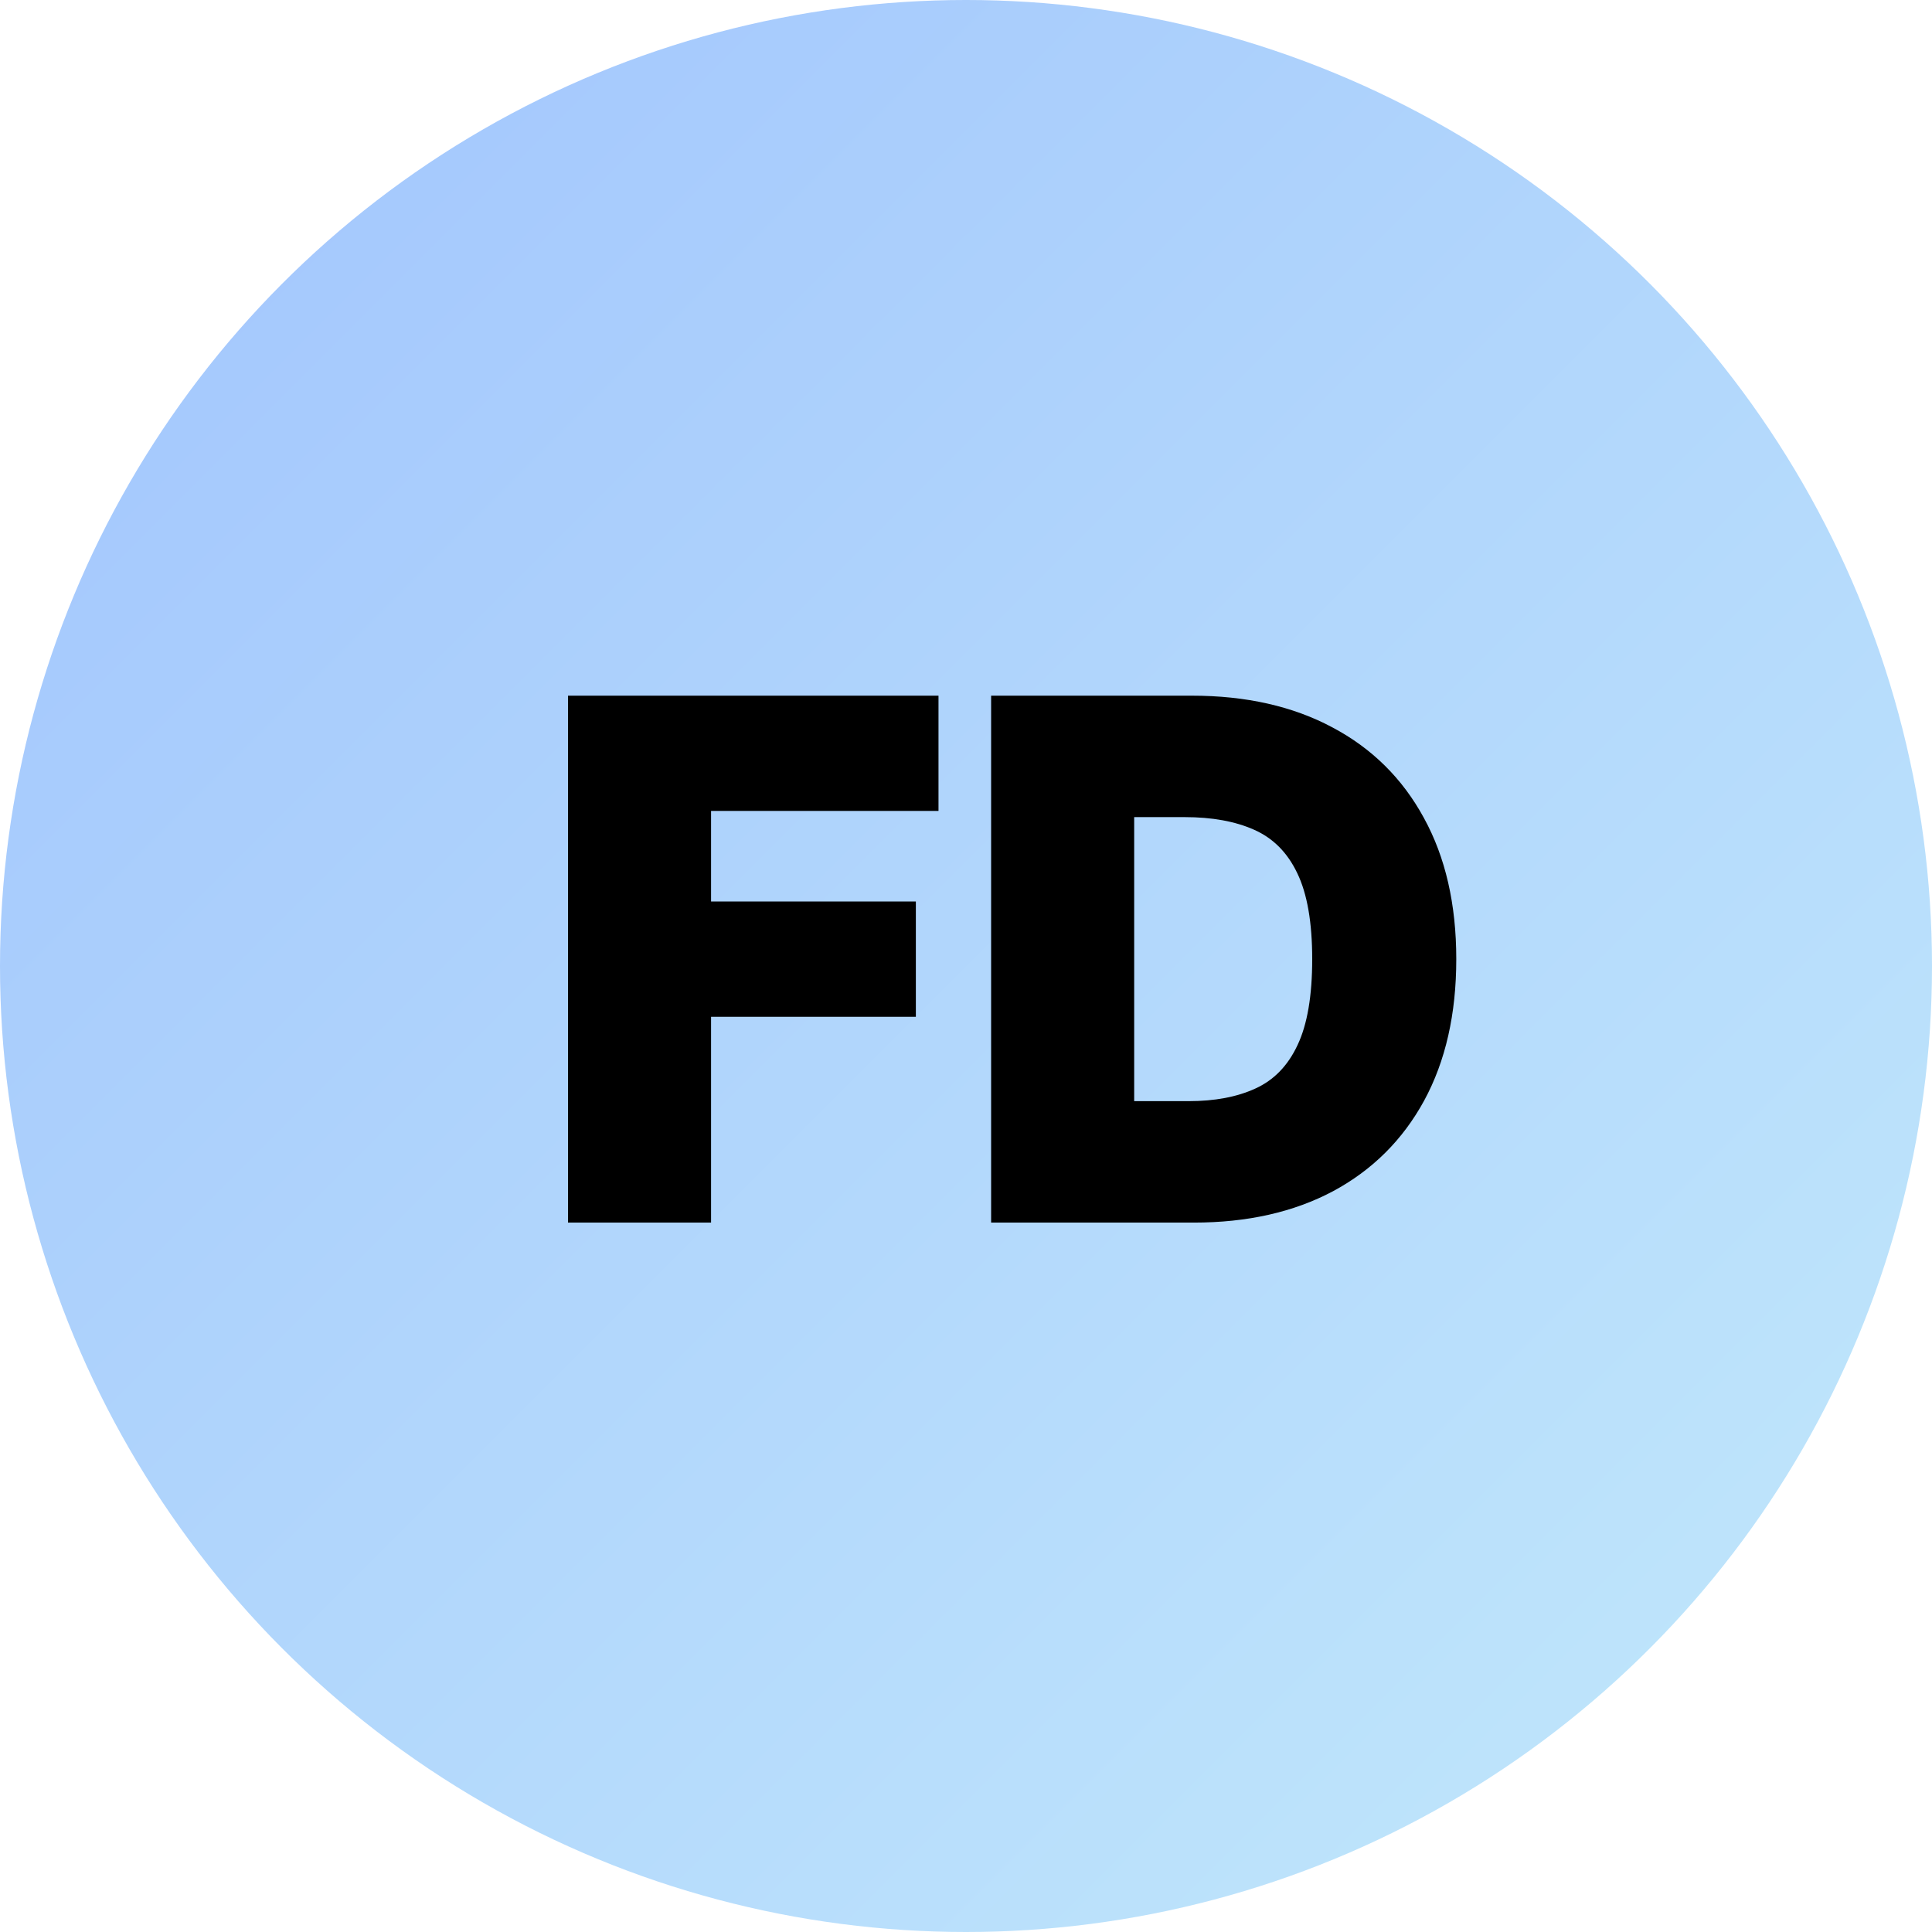
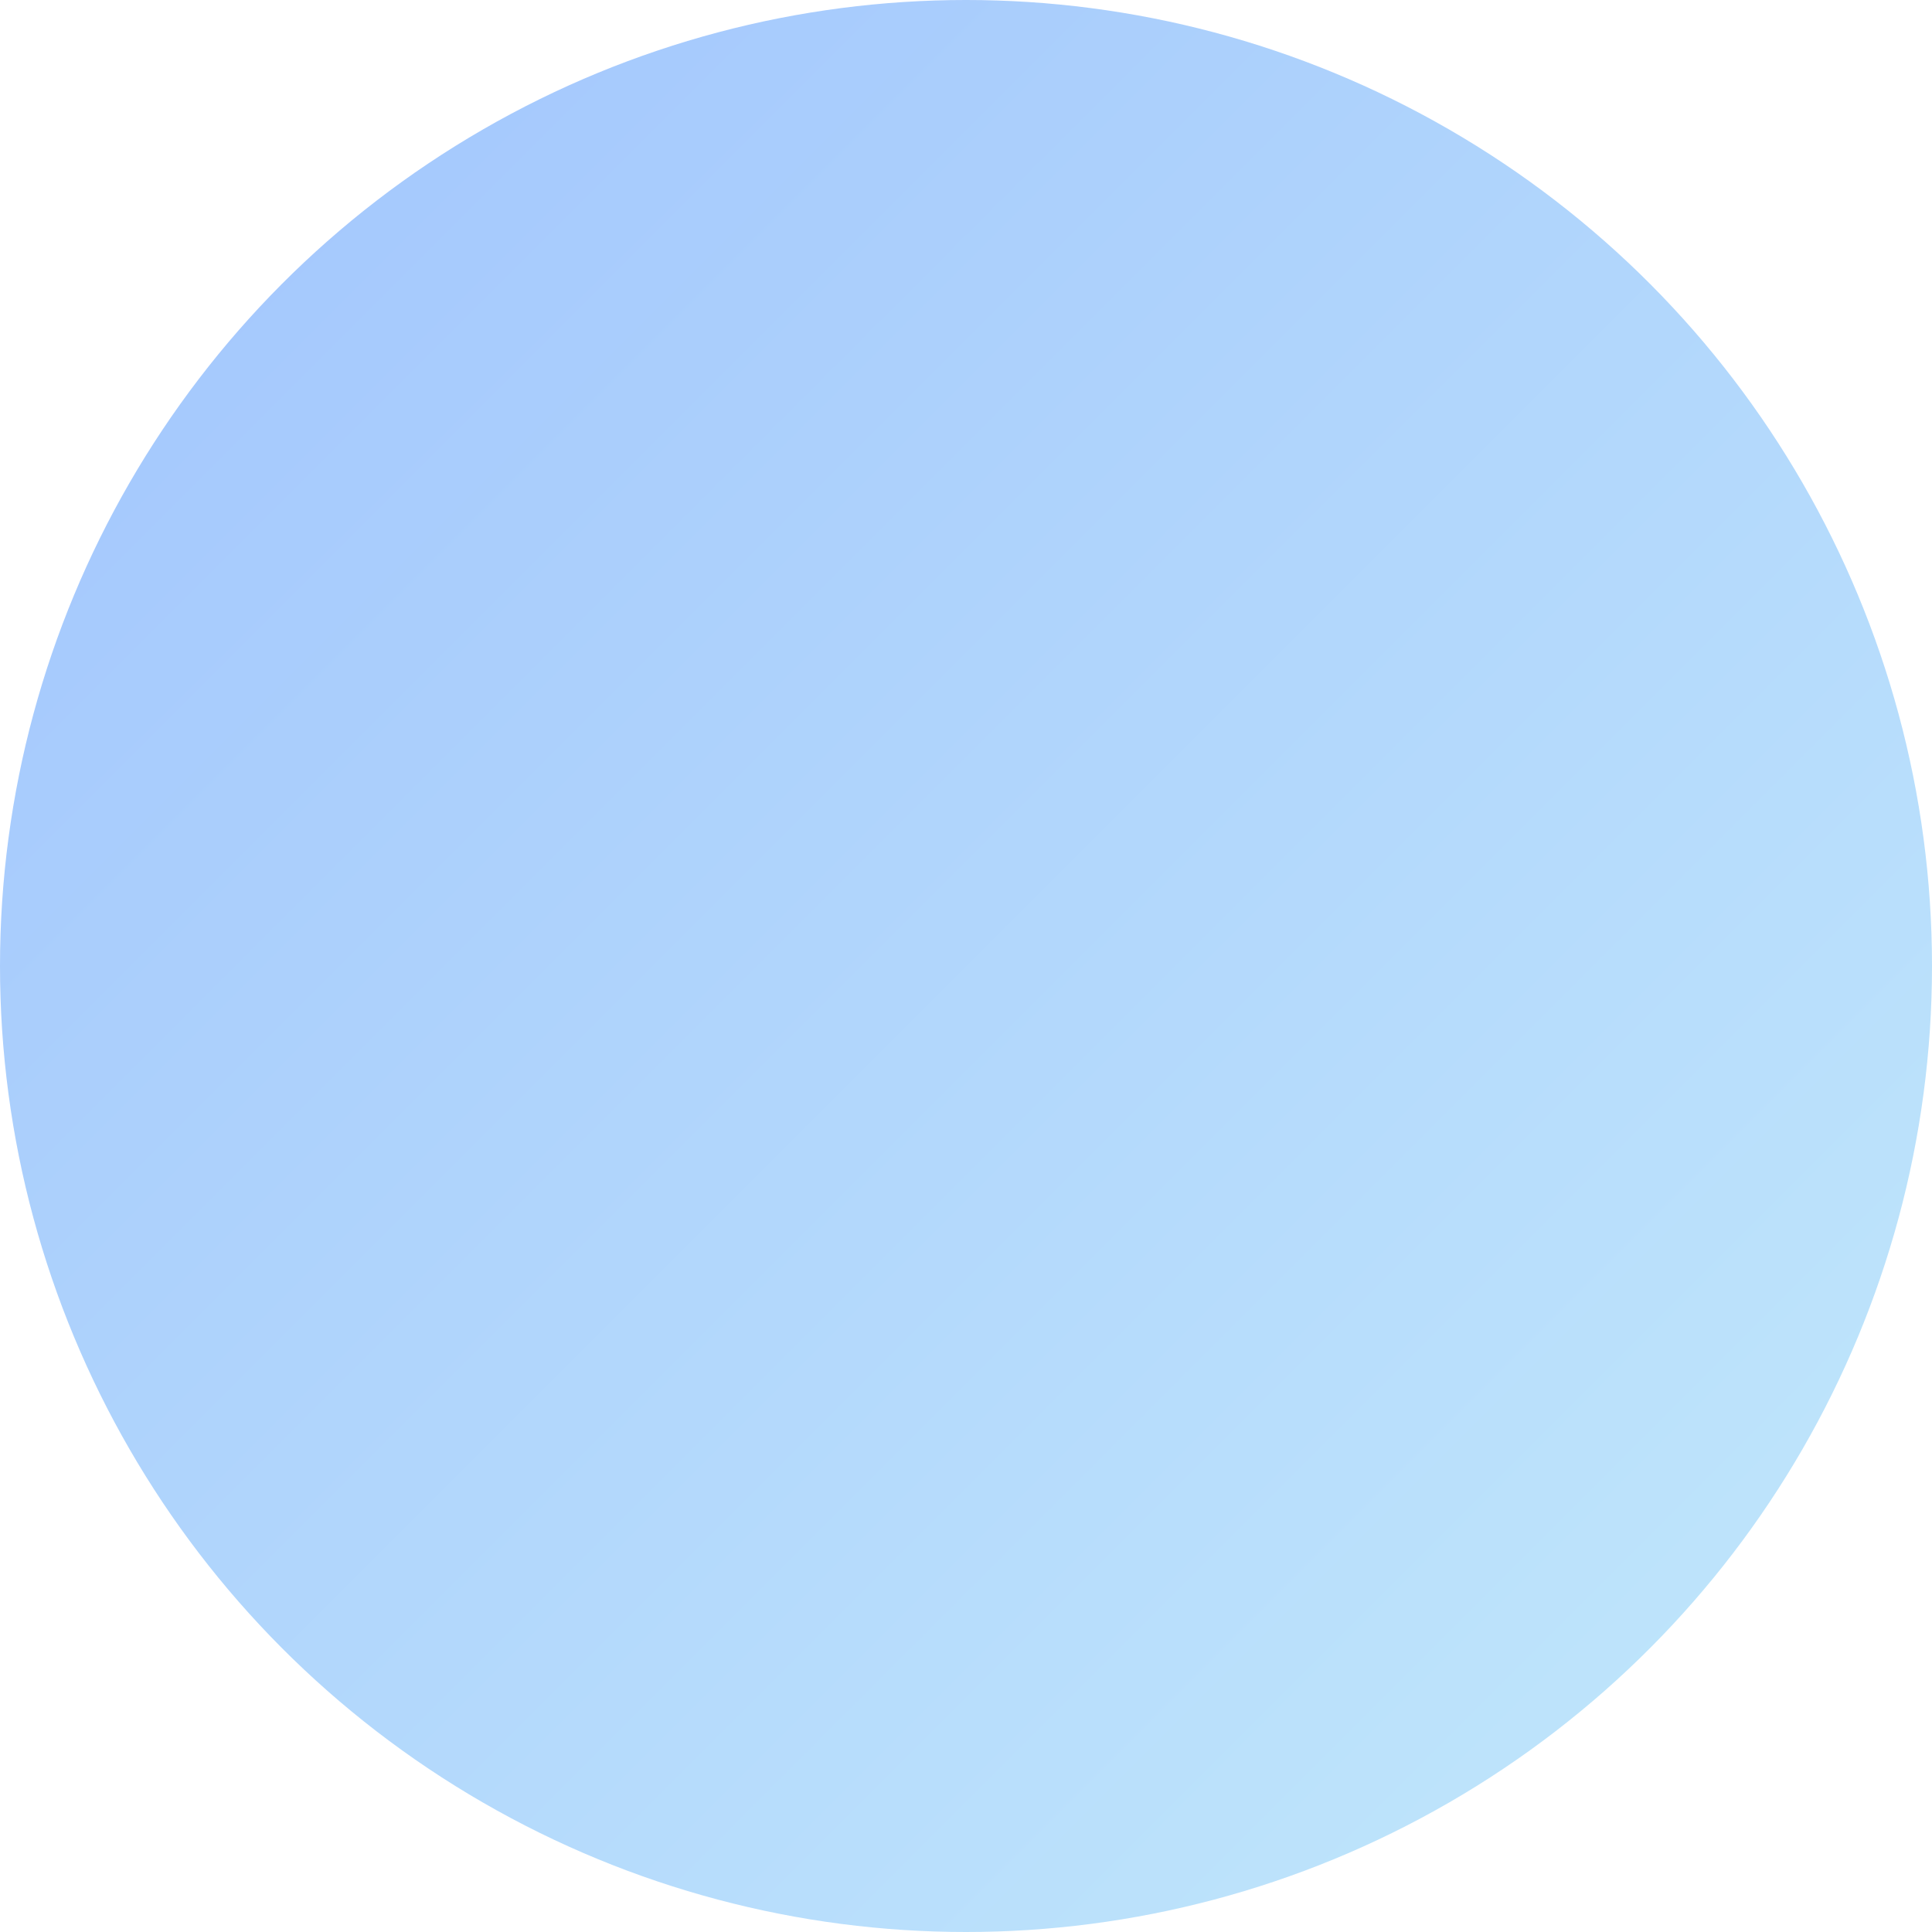
<svg xmlns="http://www.w3.org/2000/svg" width="128" height="128" fill="none">
  <circle cx="64" cy="64" r="64" fill="url(#a)" />
-   <path d="M37.633 81V46.09h24.545v7.637H47.11v6h13.568v7.637H47.11V81h-9.477Zm41.463 0H65.664V46.09H78.96c3.59 0 6.693.7 9.306 2.097 2.625 1.387 4.648 3.387 6.069 6 1.431 2.603 2.147 5.722 2.147 9.358 0 3.637-.71 6.762-2.13 9.376-1.42 2.602-3.432 4.602-6.035 6C85.715 80.306 82.641 81 79.096 81Zm-3.955-8.046h3.614c1.727 0 3.199-.278 4.415-.835 1.227-.556 2.159-1.517 2.795-2.88.648-1.364.972-3.262.972-5.694 0-2.431-.33-4.33-.989-5.693-.648-1.363-1.602-2.324-2.863-2.88-1.25-.557-2.785-.836-4.603-.836h-3.34v18.818Z" fill="#000" style="mix-blend-mode:overlay" />
  <defs>
    <linearGradient id="a" x1="0" y1="0" x2="128" y2="128" gradientUnits="userSpaceOnUse">
      <stop stop-color="#A1C4FD" />
      <stop offset="1" stop-color="#C2E9FB" />
    </linearGradient>
  </defs>
</svg>